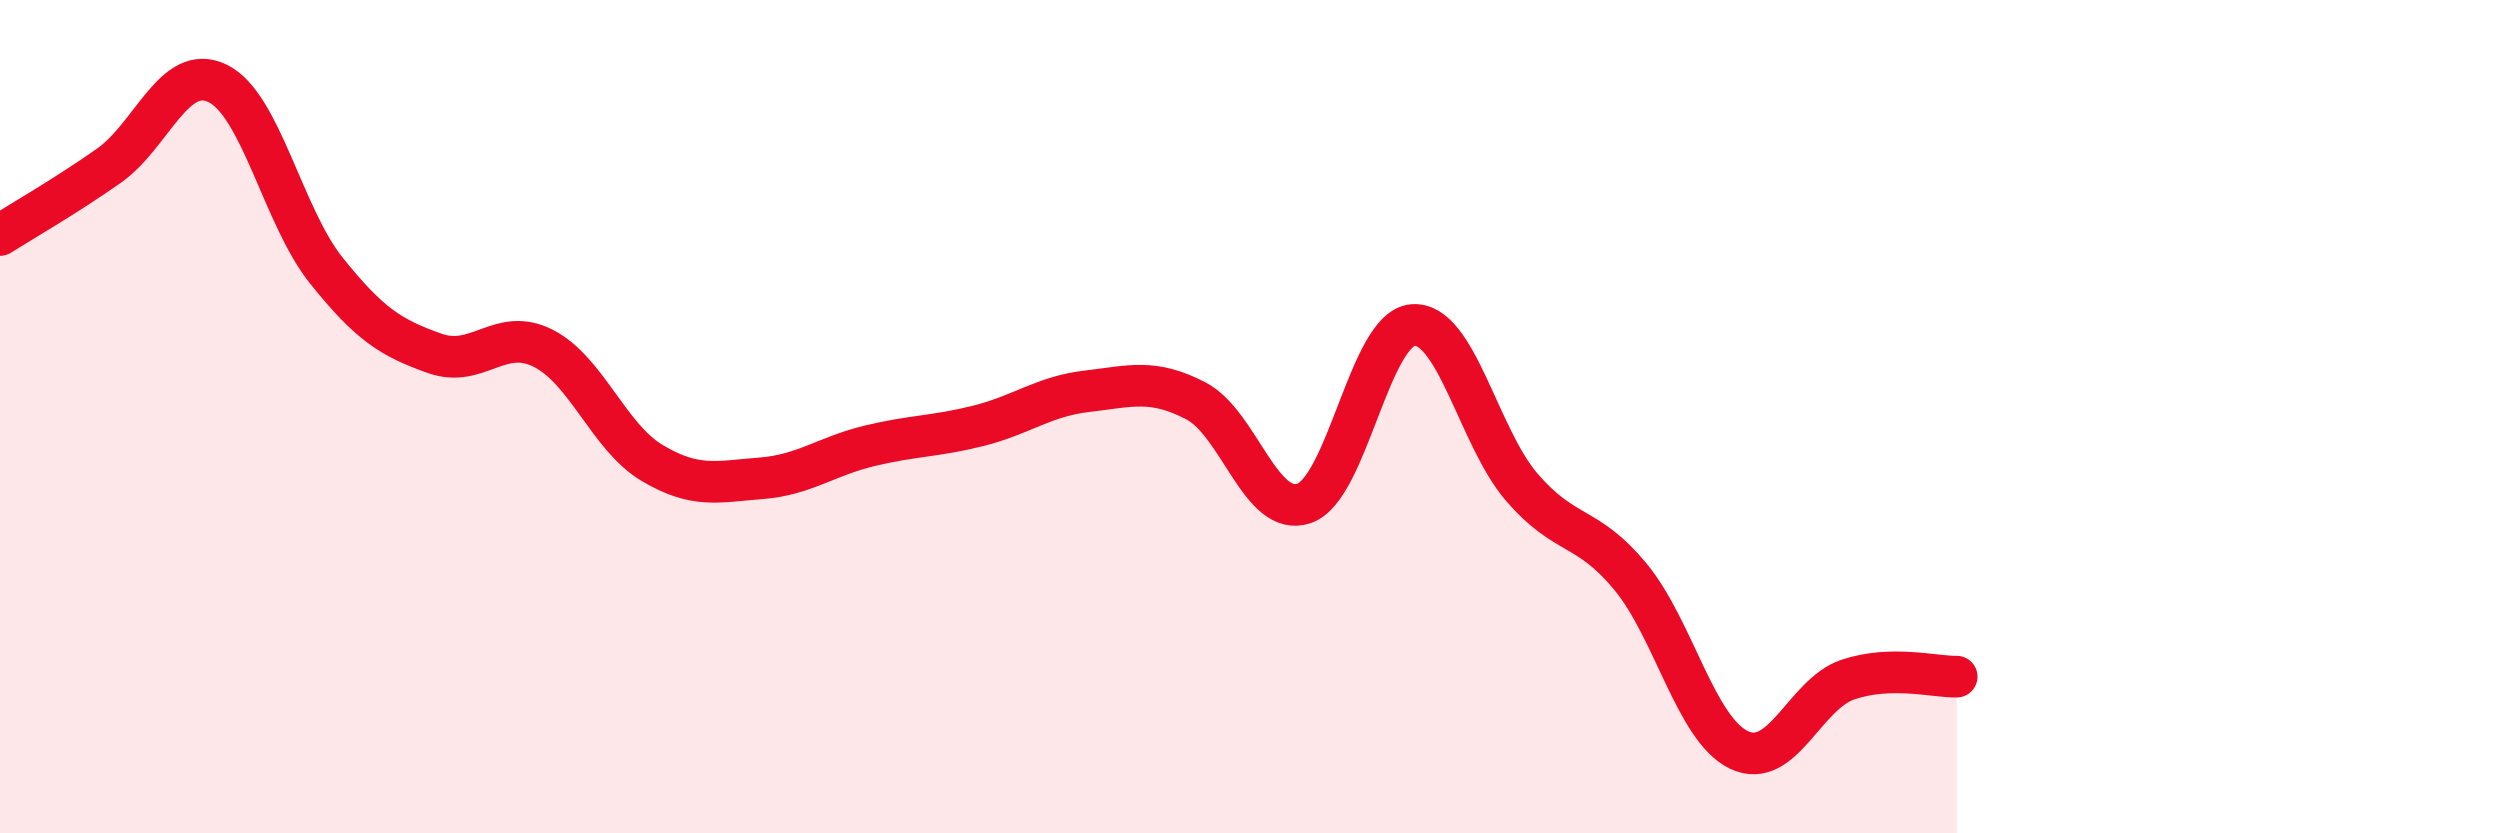
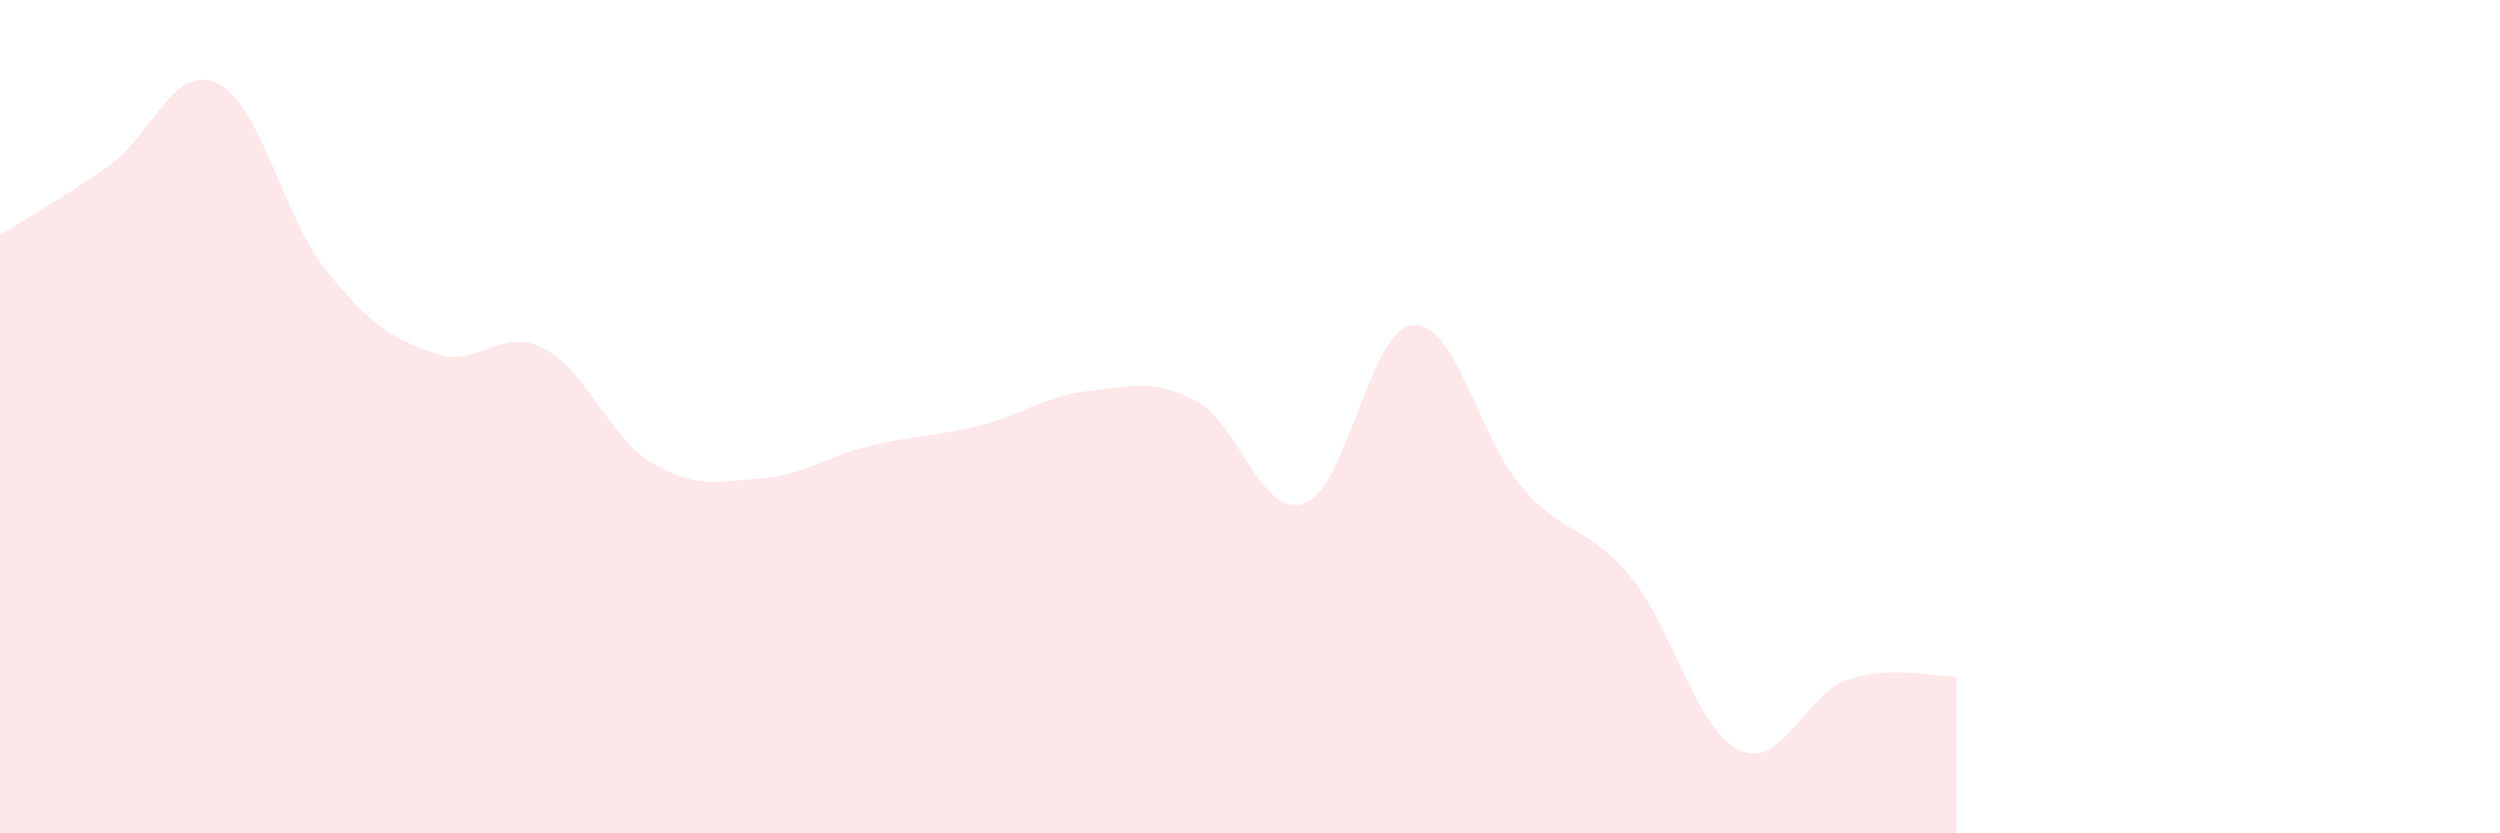
<svg xmlns="http://www.w3.org/2000/svg" width="60" height="20" viewBox="0 0 60 20">
  <path d="M 0,5.64 C 0.52,5.31 1.57,4.71 2.61,3.98 C 3.65,3.25 4.18,1.5 5.22,2 C 6.26,2.5 6.79,5.19 7.83,6.49 C 8.87,7.79 9.39,8.11 10.43,8.48 C 11.47,8.85 12,7.83 13.04,8.36 C 14.08,8.89 14.61,10.49 15.65,11.11 C 16.69,11.73 17.22,11.56 18.26,11.48 C 19.3,11.4 19.83,10.95 20.87,10.7 C 21.91,10.45 22.44,10.48 23.48,10.22 C 24.52,9.96 25.05,9.51 26.09,9.39 C 27.13,9.27 27.66,9.08 28.7,9.62 C 29.74,10.16 30.26,12.44 31.3,12.08 C 32.34,11.72 32.87,7.88 33.91,7.8 C 34.95,7.72 35.48,10.48 36.52,11.69 C 37.56,12.9 38.09,12.58 39.13,13.84 C 40.17,15.1 40.7,17.51 41.74,18 C 42.78,18.49 43.31,16.66 44.35,16.31 C 45.39,15.96 46.44,16.25 46.96,16.24L46.96 20L0 20Z" fill="#EB0A25" opacity="0.1" stroke-linecap="round" stroke-linejoin="round" />
-   <path d="M 0,5.64 C 0.52,5.31 1.57,4.71 2.61,3.98 C 3.65,3.25 4.18,1.5 5.22,2 C 6.26,2.5 6.79,5.19 7.83,6.49 C 8.87,7.79 9.39,8.11 10.43,8.48 C 11.47,8.85 12,7.83 13.04,8.36 C 14.08,8.89 14.61,10.49 15.65,11.11 C 16.69,11.73 17.22,11.56 18.26,11.48 C 19.3,11.4 19.83,10.95 20.87,10.7 C 21.91,10.45 22.44,10.48 23.48,10.22 C 24.52,9.96 25.05,9.51 26.09,9.39 C 27.13,9.27 27.66,9.08 28.7,9.62 C 29.74,10.16 30.26,12.44 31.3,12.08 C 32.34,11.72 32.87,7.88 33.91,7.8 C 34.95,7.72 35.48,10.48 36.52,11.69 C 37.56,12.9 38.09,12.58 39.13,13.84 C 40.17,15.1 40.7,17.51 41.74,18 C 42.78,18.49 43.31,16.66 44.35,16.31 C 45.39,15.96 46.44,16.25 46.96,16.24" stroke="#EB0A25" stroke-width="1" fill="none" stroke-linecap="round" stroke-linejoin="round" />
</svg>